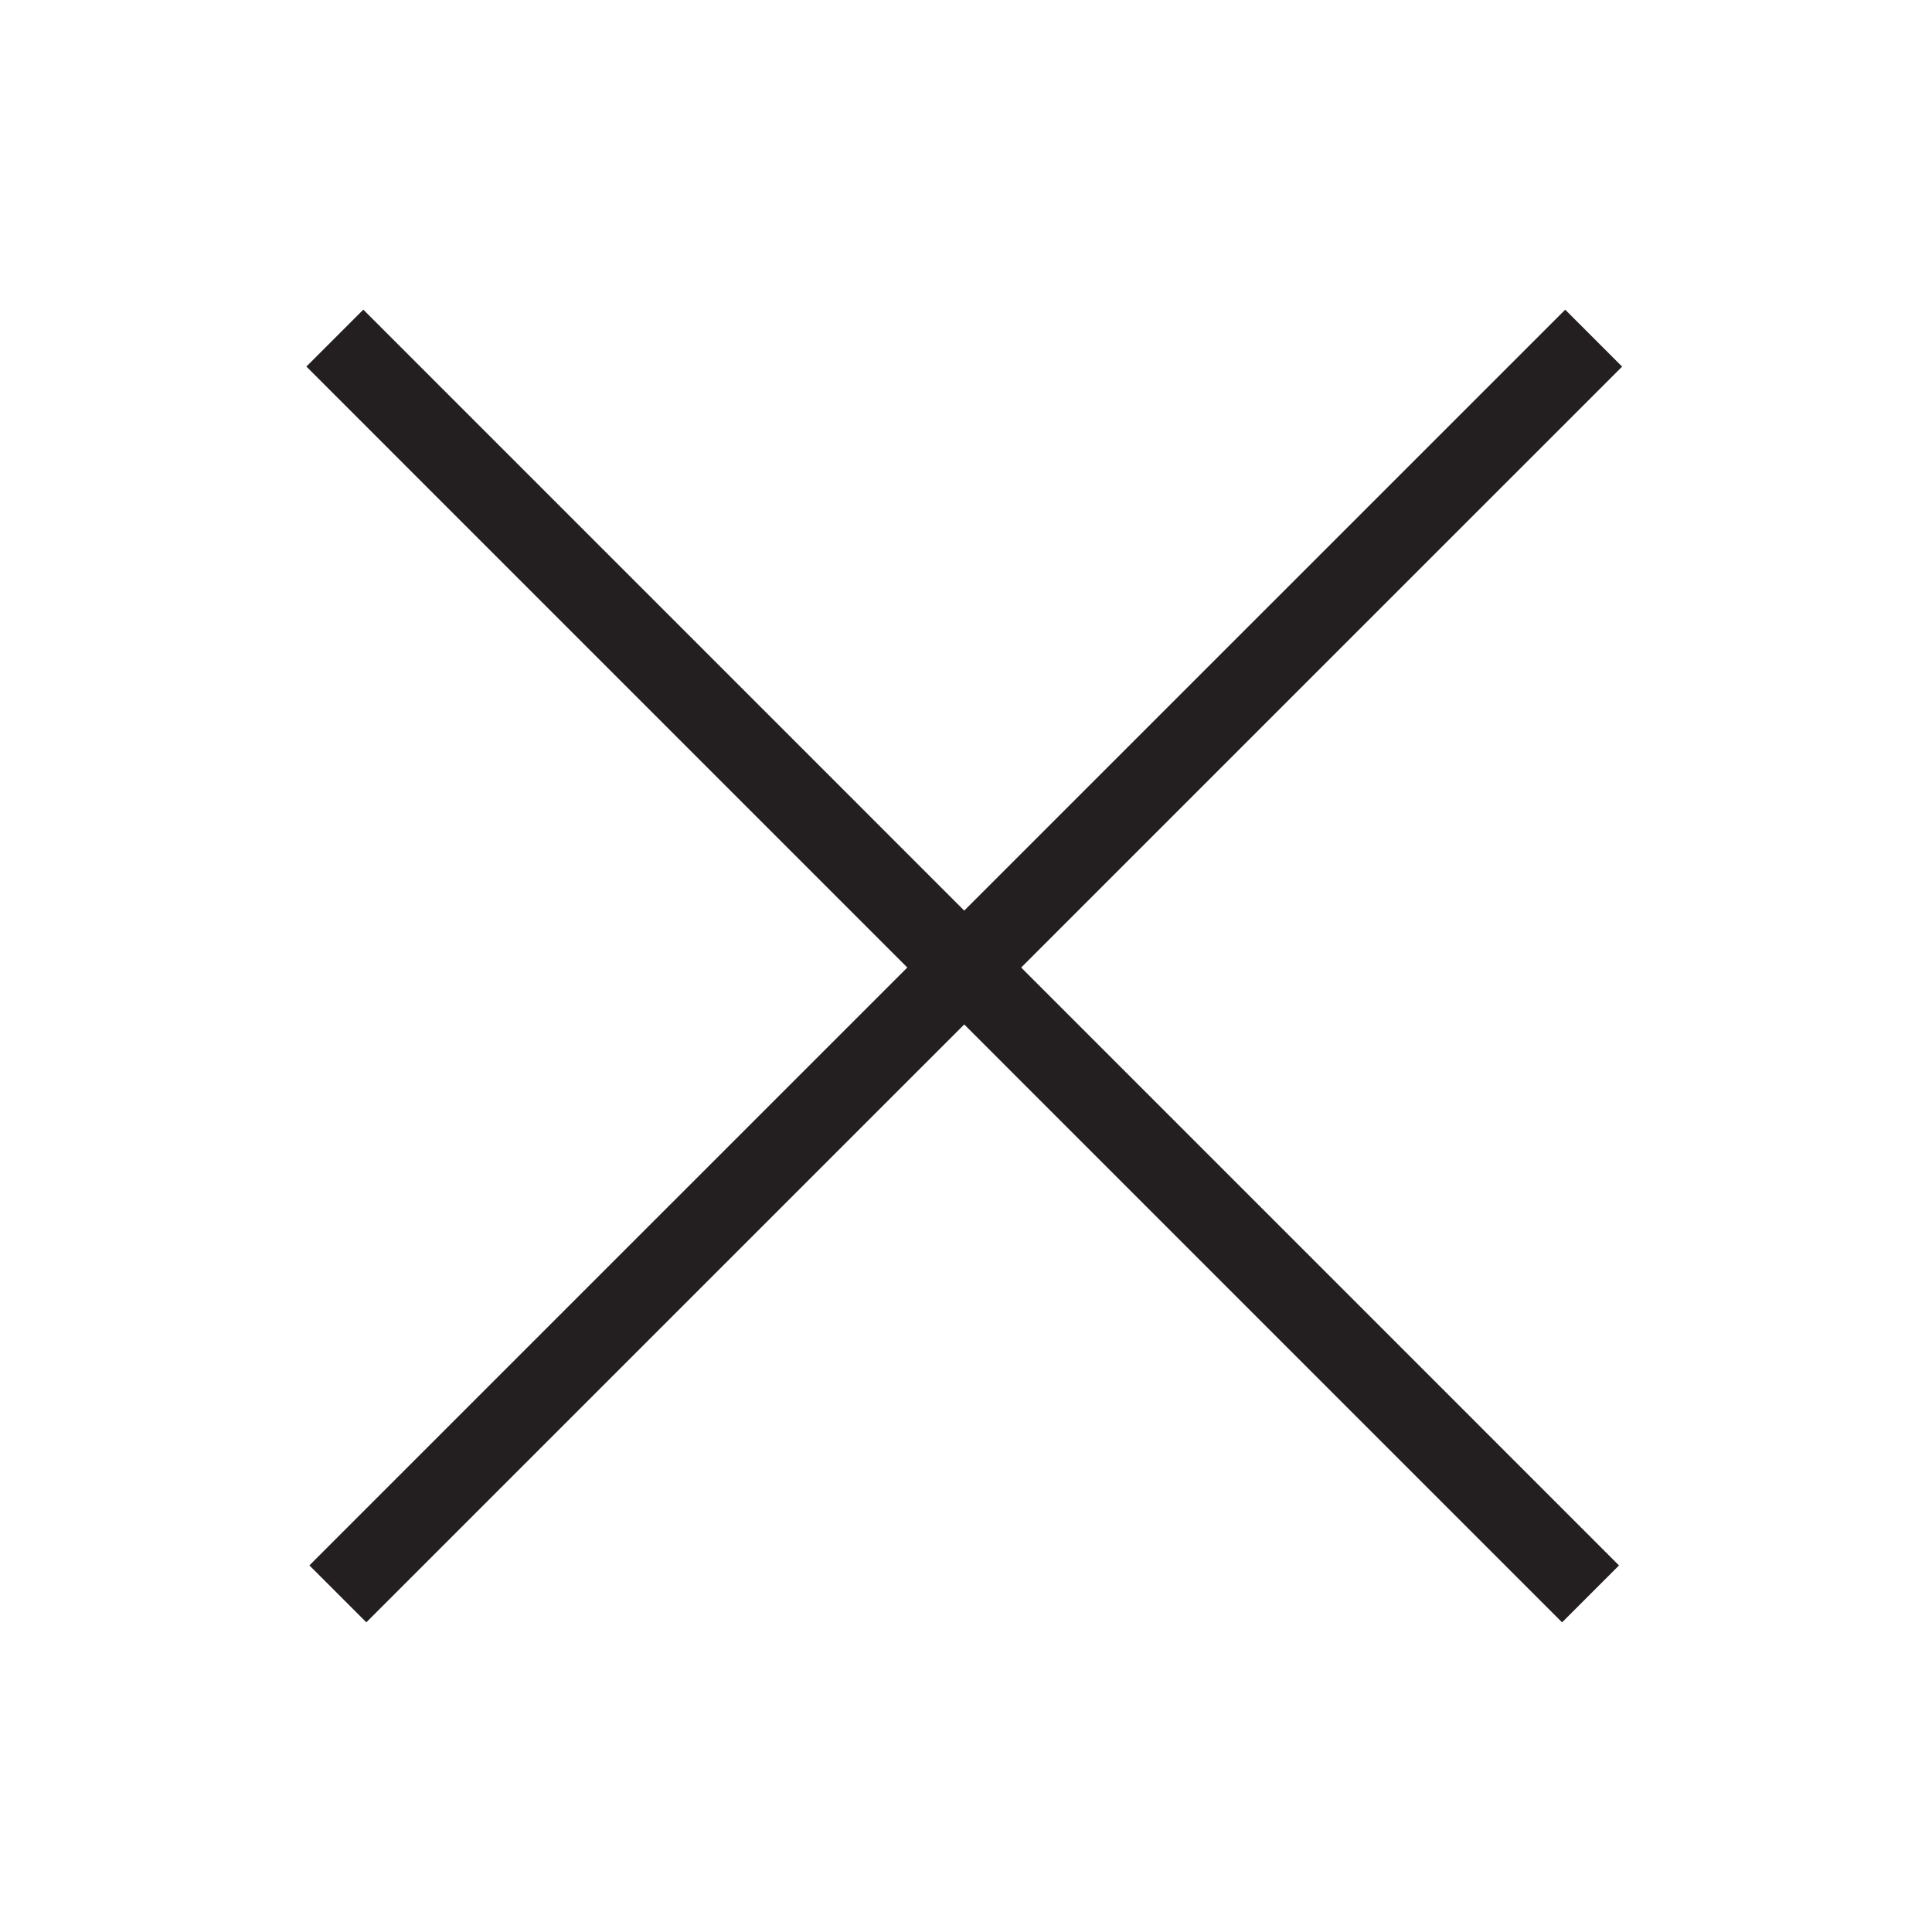
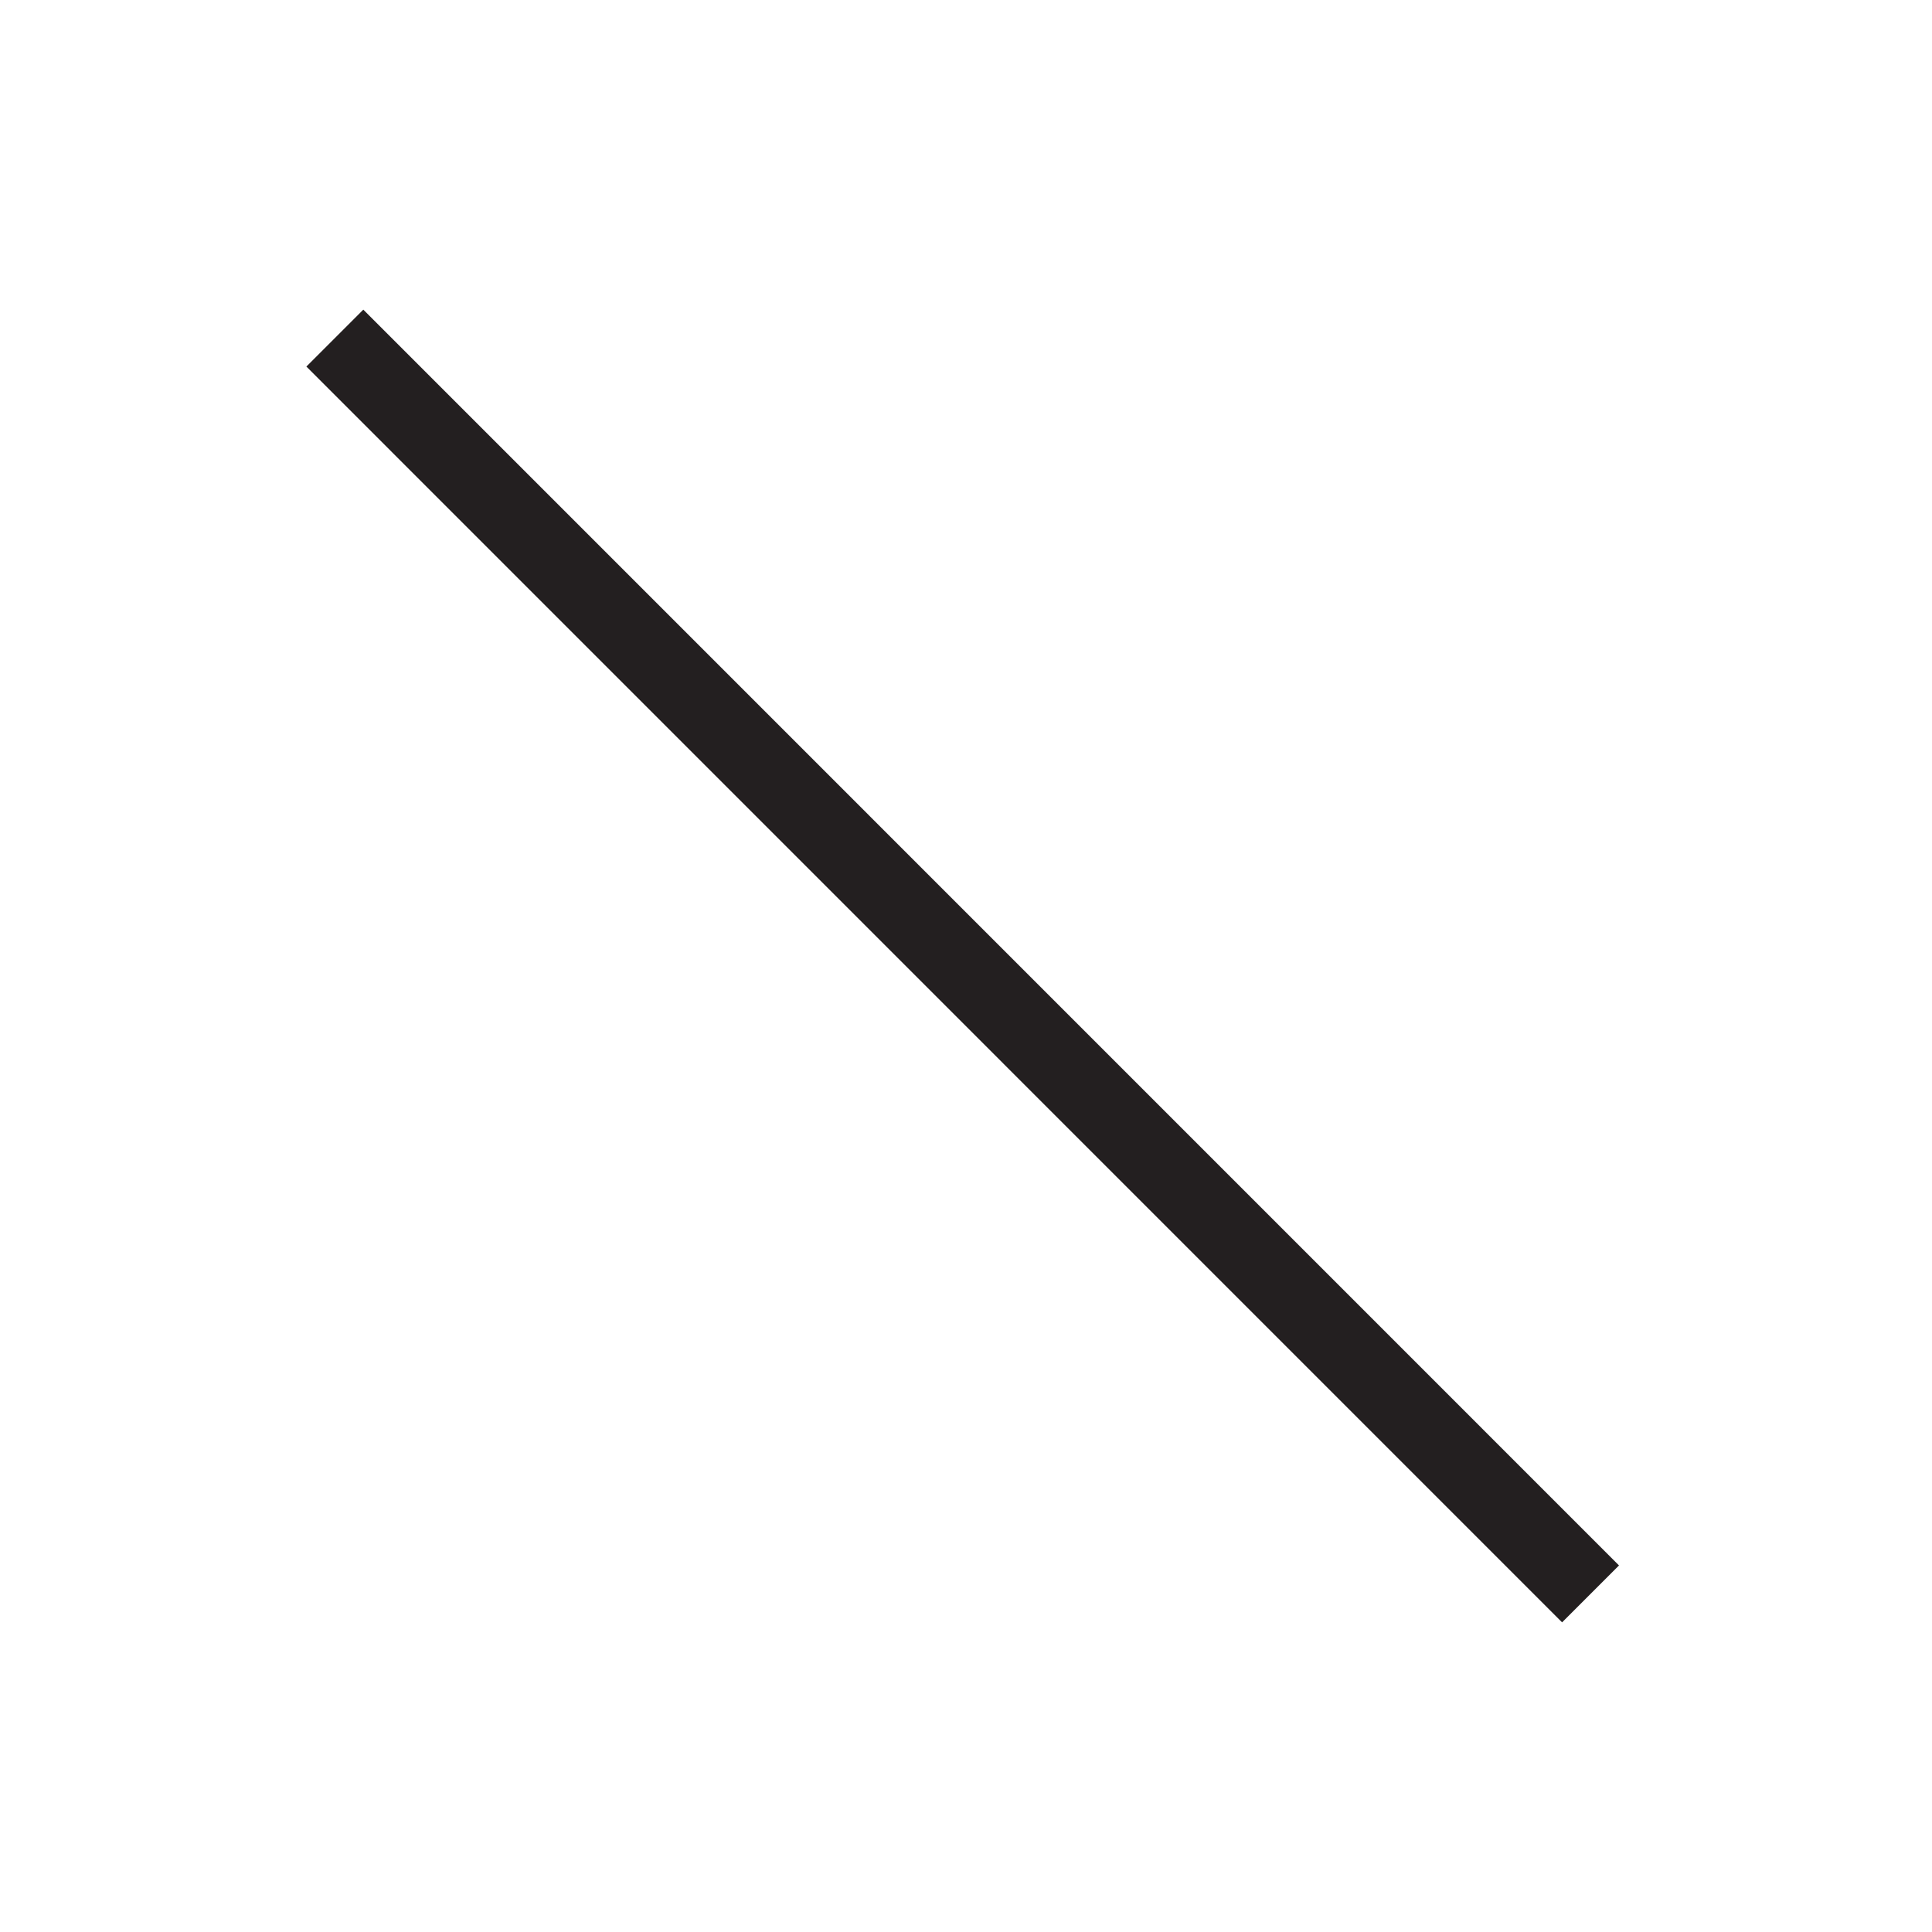
<svg xmlns="http://www.w3.org/2000/svg" version="1.1" id="Layer_1" x="0px" y="0px" viewBox="-89 46 72 72" enable-background="new -89 46 72 72" xml:space="preserve">
  <g>
    <path fill="none" stroke="#231F20" stroke-miterlimit="10" d="M-68.877,70.722" />
  </g>
-   <line fill="none" stroke="#231F20" stroke-width="3" stroke-miterlimit="10" x1="-76.409" y1="105.398" x2="-29.609" y2="58.602" />
  <line fill="none" stroke="#231F20" stroke-width="3" stroke-miterlimit="10" x1="-29.725" y1="105.4" x2="-76.521" y2="58.6" />
</svg>